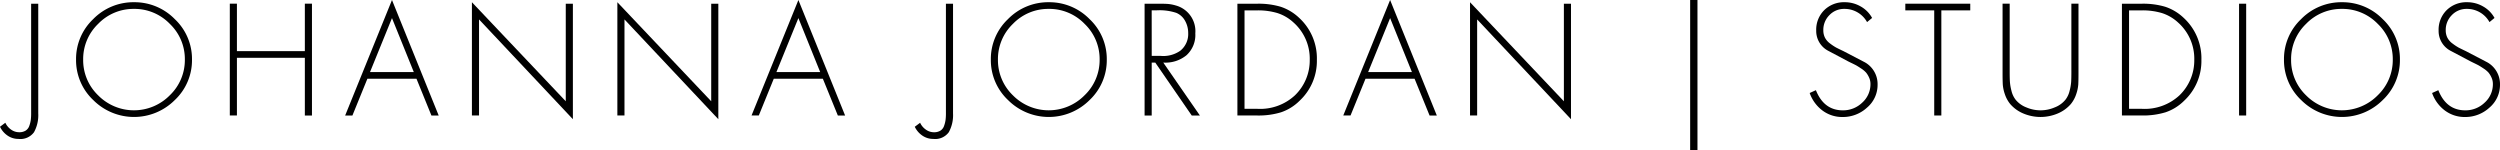
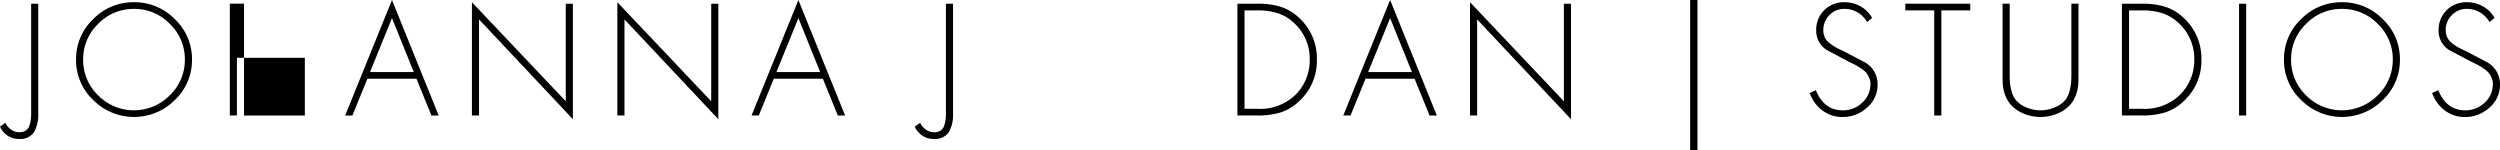
<svg xmlns="http://www.w3.org/2000/svg" width="432.471" height="26.012" viewBox="0 0 432.471 26.012">
  <defs>
    <clipPath id="a">
      <rect width="432.471" height="26.012" />
    </clipPath>
  </defs>
  <g transform="translate(-3080 127.614)">
    <g transform="translate(3080 -127.614)">
      <g transform="translate(0 0)" clip-path="url(#a)">
        <path d="M5.386,1.015H6.617v18.98a6.1,6.1,0,0,1-.73,3.244,2.911,2.911,0,0,1-2.68,1.167,3.287,3.287,0,0,1-1.9-.577A3.839,3.839,0,0,1,0,22.3l.923-.692a2.938,2.938,0,0,0,.988,1.18,2.379,2.379,0,0,0,1.4.461,2.047,2.047,0,0,0,1.128-.282,1.572,1.572,0,0,0,.629-.821,5,5,0,0,0,.256-1.013,8.653,8.653,0,0,0,.064-1.142Z" transform="translate(0 -0.374)" />
        <path d="M30.852.609a9.723,9.723,0,0,1,7.053,2.924,9.472,9.472,0,0,1,2.975,7,9.472,9.472,0,0,1-2.975,7,9.968,9.968,0,0,1-14.106,0,9.469,9.469,0,0,1-2.975-7,9.492,9.492,0,0,1,2.962-7A9.71,9.71,0,0,1,30.852.609m0,1.154a8.468,8.468,0,0,0-6.207,2.591,8.436,8.436,0,0,0-2.591,6.181,8.436,8.436,0,0,0,2.591,6.181,8.7,8.7,0,0,0,12.4-.013,8.432,8.432,0,0,0,2.6-6.169,8.419,8.419,0,0,0-2.6-6.181,8.481,8.481,0,0,0-6.194-2.591" transform="translate(-7.667 -0.224)" />
-         <path d="M64.15,9.222H75.9V1.014h1.231V20.354H75.9V10.376H64.15v9.977H62.919V1.014H64.15Z" transform="translate(-23.165 -0.374)" />
+         <path d="M64.15,9.222V1.014h1.231V20.354H75.9V10.376H64.15v9.977H62.919V1.014H64.15Z" transform="translate(-23.165 -0.374)" />
        <path d="M106.837,13.619h-8.49L95.756,19.98H94.5L102.6,0l8.079,19.98h-1.257Zm-.462-1.154L102.6,3.129l-3.8,9.336Z" transform="translate(-34.792 0)" />
        <path d="M146.673.865v19.98L130.437,3.584V20.2h-1.231V.609l16.235,17.133V.865Z" transform="translate(-47.57 -0.224)" />
        <path d="M186.494.865v19.98L170.259,3.584V20.2h-1.231V.609l16.235,17.133V.865Z" transform="translate(-62.231 -0.224)" />
        <path d="M218.1,13.619h-8.49l-2.59,6.361h-1.256L213.87,0l8.079,19.98h-1.257Zm-.462-1.154-3.77-9.336-3.8,9.336Z" transform="translate(-75.756 0)" />
        <path d="M255.843,1.015h1.231v18.98a6.1,6.1,0,0,1-.73,3.244,2.911,2.911,0,0,1-2.68,1.167,3.287,3.287,0,0,1-1.9-.577,3.839,3.839,0,0,1-1.308-1.526l.923-.692a2.938,2.938,0,0,0,.988,1.18,2.379,2.379,0,0,0,1.4.461,2.047,2.047,0,0,0,1.128-.282,1.572,1.572,0,0,0,.629-.821,5,5,0,0,0,.256-1.013,8.655,8.655,0,0,0,.064-1.142Z" transform="translate(-92.21 -0.374)" />
-         <path d="M281.309.609a9.723,9.723,0,0,1,7.053,2.924,9.472,9.472,0,0,1,2.975,7,9.472,9.472,0,0,1-2.975,7,9.968,9.968,0,0,1-14.106,0,9.469,9.469,0,0,1-2.975-7,9.492,9.492,0,0,1,2.962-7A9.71,9.71,0,0,1,281.309.609m0,1.154A8.468,8.468,0,0,0,275.1,4.354a8.436,8.436,0,0,0-2.591,6.181,8.436,8.436,0,0,0,2.591,6.181,8.7,8.7,0,0,0,12.4-.013,8.432,8.432,0,0,0,2.6-6.169,8.418,8.418,0,0,0-2.6-6.181,8.481,8.481,0,0,0-6.194-2.591" transform="translate(-99.877 -0.224)" />
-         <path d="M316.608,11.2l6.335,9.156h-1.411L315.223,11.2h-.616v9.156h-1.231V1.015h2.411q1,0,1.59.039a6.837,6.837,0,0,1,1.4.269,4.6,4.6,0,0,1,3.373,4.822,4.733,4.733,0,0,1-1.526,3.783,5.728,5.728,0,0,1-4.014,1.27m-2-1.154h1.565a5.108,5.108,0,0,0,3.385-.9,3.711,3.711,0,0,0,1.36-3.052A4.294,4.294,0,0,0,320.391,4a3.112,3.112,0,0,0-1.526-1.4,9.213,9.213,0,0,0-3.462-.436h-.8Z" transform="translate(-115.375 -0.374)" />
        <path d="M338.786,20.353V1.015h3.488a13.442,13.442,0,0,1,3.989.526,8.506,8.506,0,0,1,3.193,1.911,9.5,9.5,0,0,1,3.078,7.258,9.4,9.4,0,0,1-2.975,7.079,8.314,8.314,0,0,1-3.232,2.013,13.289,13.289,0,0,1-4.053.552Zm1.231-1.154h2.232a8.823,8.823,0,0,0,6.489-2.333A8.4,8.4,0,0,0,351.3,10.71a8.371,8.371,0,0,0-2.8-6.438A7.465,7.465,0,0,0,345.7,2.631a11.742,11.742,0,0,0-3.449-.462h-2.232Z" transform="translate(-124.73 -0.374)" />
        <path d="M380.107,13.619h-8.489l-2.591,6.361H367.77L375.874,0l8.079,19.98H382.7Zm-.461-1.154-3.771-9.336-3.8,9.336Z" transform="translate(-135.401 0)" />
        <path d="M419.943.865v19.98L403.708,3.584V20.2h-1.231V.609l16.236,17.133V.865Z" transform="translate(-148.179 -0.224)" />
        <path d="M506.268,3.328l-.872.718a4.43,4.43,0,0,0-3.924-2.283,3.475,3.475,0,0,0-2.59,1.077,3.6,3.6,0,0,0-1.052,2.616,2.818,2.818,0,0,0,.282,1.283,2.965,2.965,0,0,0,.923,1.039,8.935,8.935,0,0,0,1.026.68q.384.2,1.257.615L505.011,11a4.319,4.319,0,0,1,2.206,3.847,5.147,5.147,0,0,1-1.822,3.989,6.155,6.155,0,0,1-4.232,1.629,5.682,5.682,0,0,1-3.488-1.128,6.425,6.425,0,0,1-2.206-3.026l1.077-.488q1.385,3.489,4.668,3.488a4.737,4.737,0,0,0,3.347-1.334,4.266,4.266,0,0,0,1.424-3.232,2.626,2.626,0,0,0-.245-1.116,3.836,3.836,0,0,0-.513-.847,4.315,4.315,0,0,0-.885-.73q-.616-.41-.885-.552t-1.013-.5l-.359-.179L498.6,8.971a3.861,3.861,0,0,1-2-3.462,4.749,4.749,0,0,1,1.385-3.527A4.848,4.848,0,0,1,501.549.609a5.454,5.454,0,0,1,2.744.731,5.067,5.067,0,0,1,1.975,1.988" transform="translate(-182.416 -0.224)" />
        <path d="M527.886,2.169V20.353h-1.231V2.169h-5V1.014h11.233V2.169Z" transform="translate(-192.056 -0.374)" />
        <path d="M560.183,12.71V1.014h1.231V13.069q0,1.283-.038,1.949a6.677,6.677,0,0,1-.346,1.616,5.409,5.409,0,0,1-.924,1.719,6.127,6.127,0,0,1-2.347,1.679,7.627,7.627,0,0,1-5.822,0,6.127,6.127,0,0,1-2.347-1.679,5.422,5.422,0,0,1-.924-1.719,6.668,6.668,0,0,1-.346-1.616q-.038-.666-.039-1.949V1.014h1.231v11.7q0,1.18.039,1.821a8.522,8.522,0,0,0,.27,1.552,3.992,3.992,0,0,0,.692,1.5,4.413,4.413,0,0,0,1.9,1.372,6.19,6.19,0,0,0,4.873,0,4.417,4.417,0,0,0,1.9-1.372,3.993,3.993,0,0,0,.692-1.5,8.569,8.569,0,0,0,.269-1.552q.038-.641.039-1.821" transform="translate(-201.86 -0.374)" />
        <path d="M580.959,20.353V1.015h3.488a13.442,13.442,0,0,1,3.989.526,8.506,8.506,0,0,1,3.193,1.911,9.5,9.5,0,0,1,3.078,7.258,9.4,9.4,0,0,1-2.975,7.079A8.32,8.32,0,0,1,588.5,19.8a13.287,13.287,0,0,1-4.053.552ZM582.19,19.2h2.232a8.823,8.823,0,0,0,6.489-2.333,8.4,8.4,0,0,0,2.565-6.156,8.371,8.371,0,0,0-2.8-6.438,7.468,7.468,0,0,0-2.808-1.642,11.747,11.747,0,0,0-3.45-.462H582.19Z" transform="translate(-213.89 -0.374)" />
        <rect width="1.231" height="19.338" transform="translate(387.331 0.641)" />
        <path d="M635.355.609a9.723,9.723,0,0,1,7.053,2.924,9.471,9.471,0,0,1,2.975,7,9.471,9.471,0,0,1-2.975,7,9.968,9.968,0,0,1-14.106,0,9.469,9.469,0,0,1-2.975-7,9.49,9.49,0,0,1,2.962-7A9.709,9.709,0,0,1,635.355.609m0,1.154a8.468,8.468,0,0,0-6.207,2.591,8.435,8.435,0,0,0-2.59,6.181,8.435,8.435,0,0,0,2.59,6.181,8.7,8.7,0,0,0,12.4-.013,8.432,8.432,0,0,0,2.6-6.169,8.418,8.418,0,0,0-2.6-6.181,8.481,8.481,0,0,0-6.194-2.591" transform="translate(-230.225 -0.224)" />
        <path d="M676.677,3.328l-.872.718a4.43,4.43,0,0,0-3.924-2.283,3.475,3.475,0,0,0-2.59,1.077,3.6,3.6,0,0,0-1.052,2.616,2.819,2.819,0,0,0,.282,1.283,2.966,2.966,0,0,0,.923,1.039,8.94,8.94,0,0,0,1.026.68q.384.2,1.257.615L675.42,11a4.319,4.319,0,0,1,2.206,3.847,5.149,5.149,0,0,1-1.821,3.989,6.155,6.155,0,0,1-4.232,1.629,5.682,5.682,0,0,1-3.488-1.128,6.425,6.425,0,0,1-2.206-3.026l1.077-.488q1.385,3.489,4.668,3.488a4.737,4.737,0,0,0,3.347-1.334,4.266,4.266,0,0,0,1.424-3.232,2.625,2.625,0,0,0-.244-1.116,3.838,3.838,0,0,0-.513-.847,4.317,4.317,0,0,0-.885-.73q-.616-.41-.885-.552t-1.013-.5l-.359-.179-3.489-1.847a3.861,3.861,0,0,1-2-3.462,4.749,4.749,0,0,1,1.386-3.527A4.848,4.848,0,0,1,671.958.609a5.454,5.454,0,0,1,2.744.731,5.066,5.066,0,0,1,1.975,1.988" transform="translate(-245.155 -0.224)" />
        <rect width="1.264" height="26.012" transform="translate(292.378)" />
      </g>
    </g>
  </g>
</svg>